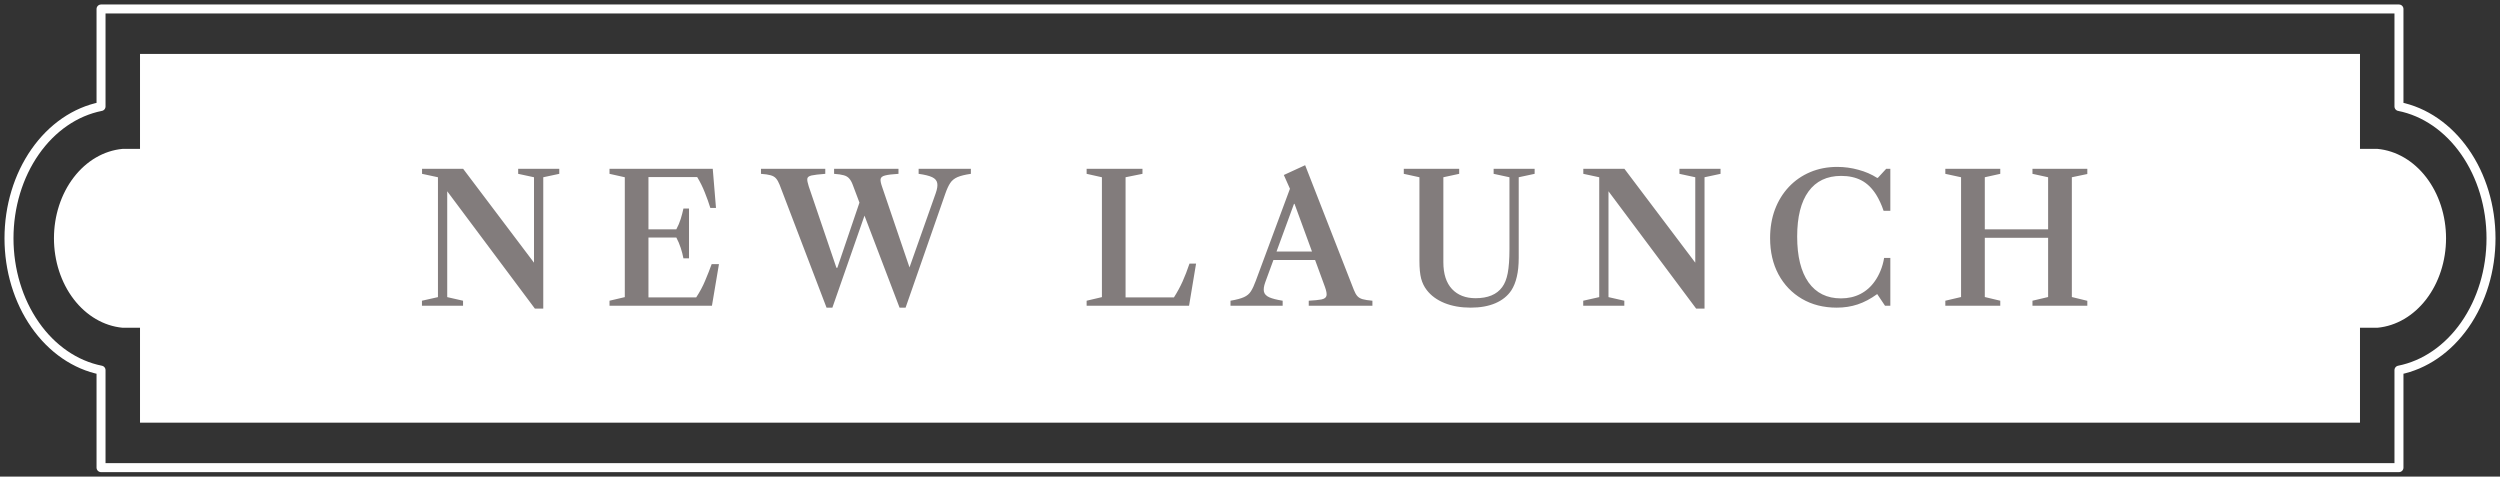
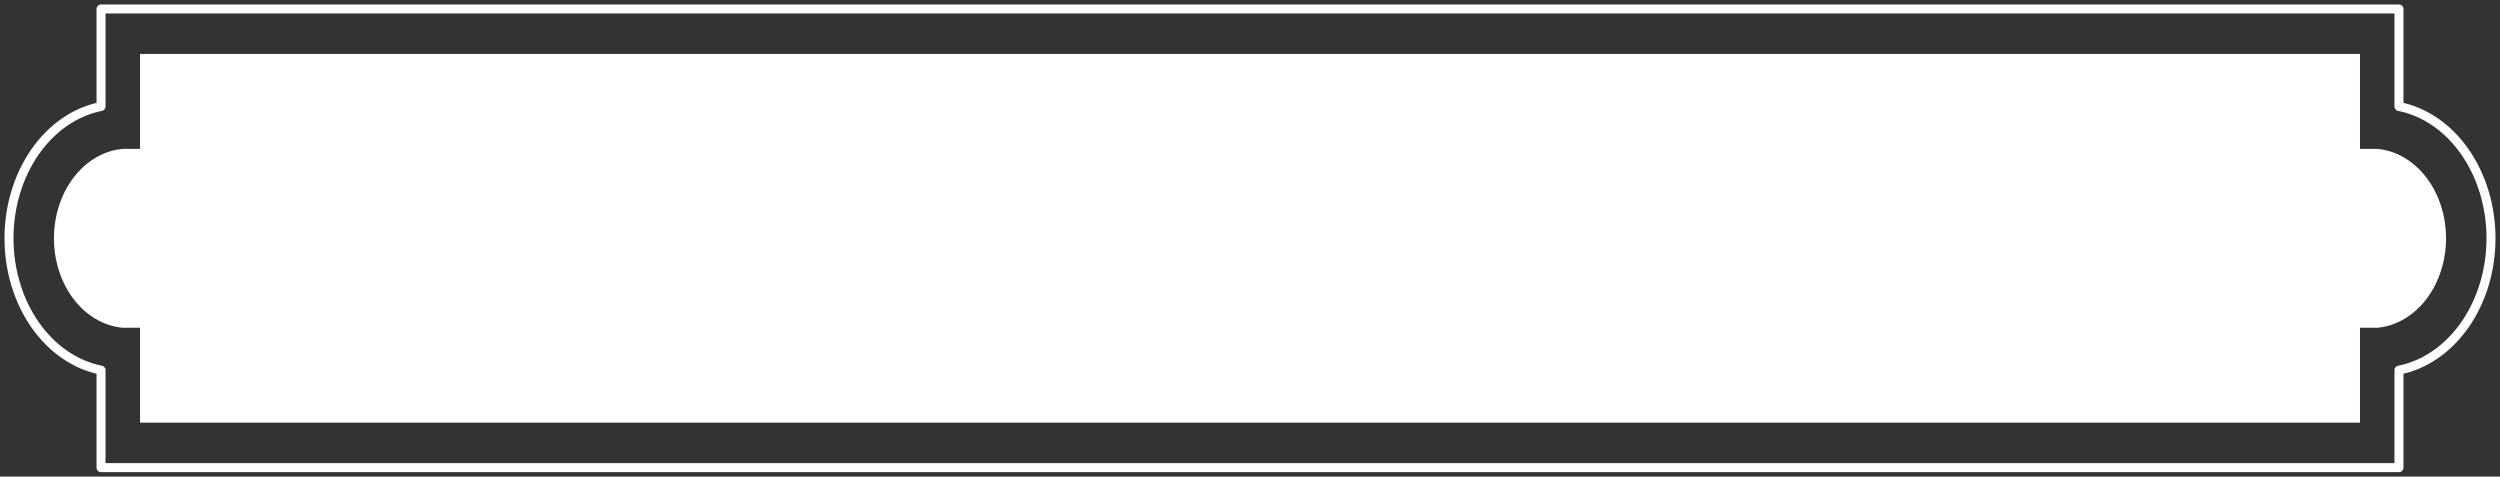
<svg xmlns="http://www.w3.org/2000/svg" width="278" height="53" viewBox="0 0 278 53" fill="none">
  <rect x="0" y="0" width="278" height="53" fill="#333333" stroke="none" />
  <path d="M266.765 52H11.235V41.159C8.378 40.592 5.779 38.806 3.905 36.12C2.03 33.435 1 30.025 1 26.5C1 22.975 2.03 19.565 3.905 16.88C5.779 14.194 8.378 12.408 11.235 11.841V1H266.765V11.841C269.622 12.408 272.221 14.194 274.096 16.88C275.971 19.565 277 22.975 277 26.5C277 30.025 275.971 33.435 274.096 36.12C272.221 38.806 269.622 40.592 266.765 41.159V52Z" stroke="white" stroke-linecap="round" stroke-linejoin="round" />
  <path d="M15.569 47H262.431V36.444H264.383C266.456 36.248 268.392 35.115 269.804 33.272C271.216 31.428 272 29.01 272 26.5C272 23.99 271.216 21.572 269.804 19.729C268.392 17.885 266.456 16.753 264.383 16.556H262.431V6H15.569V16.556H13.617C11.544 16.753 9.608 17.885 8.196 19.729C6.784 21.572 6 23.99 6 26.5C6 29.01 6.784 31.428 8.196 33.272C9.608 35.115 11.544 36.248 13.617 36.444H15.569V47Z" fill="white" />
-   <path d="M59.481 34.32L49.731 21.27V33.04L51.491 33.44V34H46.921V33.44L48.701 33.04V19.71L46.931 19.33V18.77H51.501L59.381 29.21V19.71L57.621 19.33V18.77H62.191V19.33L60.411 19.71V34.32H59.481ZM67.778 34V33.44L69.478 33.04V19.71L67.778 19.33V18.77H79.258L79.618 23.12H78.988C78.821 22.573 78.618 22.003 78.378 21.41C78.145 20.81 77.861 20.237 77.528 19.69H72.108V33.07H77.418C77.825 32.45 78.155 31.833 78.408 31.22C78.668 30.607 78.911 29.99 79.138 29.37H79.948L79.168 34H67.778ZM75.998 28.73C75.925 28.343 75.825 27.957 75.698 27.57C75.571 27.177 75.408 26.79 75.208 26.41H71.818V25.5H75.208C75.415 25.113 75.578 24.727 75.698 24.34C75.818 23.947 75.918 23.563 75.998 23.19H76.618V28.73H75.998ZM91.911 34.21L86.691 20.54C86.571 20.24 86.441 20.01 86.301 19.85C86.161 19.683 85.961 19.563 85.701 19.49C85.448 19.417 85.088 19.363 84.621 19.33V18.77H91.771V19.33C91.065 19.383 90.558 19.443 90.251 19.51C89.951 19.577 89.791 19.7 89.771 19.88C89.751 20.053 89.805 20.333 89.931 20.72L93.011 29.78H93.111L95.571 22.53L94.821 20.54C94.708 20.24 94.578 20.01 94.431 19.85C94.291 19.683 94.091 19.563 93.831 19.49C93.578 19.417 93.218 19.363 92.751 19.33V18.77H99.911V19.33C99.231 19.37 98.738 19.43 98.431 19.51C98.125 19.583 97.955 19.717 97.921 19.91C97.895 20.097 97.951 20.387 98.091 20.78L101.151 29.78L101.131 29.75L104.051 21.49C104.218 21.017 104.275 20.64 104.221 20.36C104.168 20.073 103.978 19.853 103.651 19.7C103.325 19.547 102.825 19.423 102.151 19.33V18.77H107.961V19.33C107.315 19.423 106.815 19.547 106.461 19.7C106.115 19.853 105.848 20.073 105.661 20.36C105.475 20.64 105.295 21.03 105.121 21.53L100.701 34.21H100.031L96.131 23.98L92.561 34.21H91.911ZM120.833 34V33.44L122.533 33.04V19.71L120.833 19.33V18.77H127.043V19.33L125.163 19.71V33.07H130.543C130.916 32.483 131.236 31.893 131.503 31.3C131.769 30.707 132.026 30.043 132.273 29.31H133.003L132.223 34H120.833ZM136.832 34V33.44C137.499 33.327 137.999 33.193 138.332 33.04C138.672 32.887 138.929 32.67 139.102 32.39C139.282 32.11 139.462 31.723 139.642 31.23L143.442 20.99L142.762 19.46L145.132 18.37L150.542 32.22C150.662 32.527 150.792 32.76 150.932 32.92C151.072 33.08 151.269 33.197 151.522 33.27C151.782 33.343 152.146 33.4 152.612 33.44V34H145.532V33.44C146.152 33.407 146.622 33.36 146.942 33.3C147.262 33.233 147.449 33.1 147.502 32.9C147.556 32.693 147.499 32.36 147.332 31.9L143.952 22.67H143.892L140.692 31.4C140.539 31.827 140.492 32.173 140.552 32.44C140.612 32.7 140.809 32.907 141.142 33.06C141.476 33.207 141.972 33.333 142.632 33.44V34H136.832ZM141.162 28.91V27.97H146.942V28.91H141.162ZM163.541 34.21C162.447 34.21 161.477 34.04 160.631 33.7C159.784 33.353 159.124 32.87 158.651 32.25C158.371 31.89 158.164 31.467 158.031 30.98C157.904 30.487 157.841 29.827 157.841 29V19.71L156.101 19.33V18.77H162.261V19.33L160.501 19.71V29.16C160.501 30.46 160.821 31.453 161.461 32.14C162.101 32.82 162.974 33.16 164.081 33.16C165.454 33.16 166.441 32.75 167.041 31.93C167.327 31.55 167.534 31.03 167.661 30.37C167.787 29.703 167.851 28.823 167.851 27.73V19.71L166.091 19.33V18.77H170.651V19.33L168.881 19.71V28.69C168.881 29.49 168.811 30.183 168.671 30.77C168.537 31.357 168.334 31.863 168.061 32.29C167.647 32.91 167.054 33.387 166.281 33.72C165.514 34.047 164.601 34.21 163.541 34.21ZM188.614 34.32L178.864 21.27V33.04L180.624 33.44V34H176.054V33.44L177.834 33.04V19.71L176.064 19.33V18.77H180.634L188.514 29.21V19.71L186.754 19.33V18.77H191.324V19.33L189.544 19.71V34.32H188.614ZM204.245 34.21C202.779 34.21 201.489 33.883 200.375 33.23C199.262 32.577 198.392 31.67 197.765 30.51C197.145 29.35 196.835 28.007 196.835 26.48C196.835 25.32 197.015 24.257 197.375 23.29C197.742 22.323 198.259 21.487 198.925 20.78C199.592 20.073 200.382 19.527 201.295 19.14C202.209 18.753 203.212 18.56 204.305 18.56C205.105 18.56 205.889 18.667 206.655 18.88C207.429 19.087 208.122 19.387 208.735 19.78H208.815L209.745 18.77H210.205V23.44H209.455C209.335 23.08 209.205 22.753 209.065 22.46C208.925 22.16 208.779 21.887 208.625 21.64C208.159 20.907 207.609 20.377 206.975 20.05C206.342 19.723 205.595 19.56 204.735 19.56C203.155 19.56 201.945 20.137 201.105 21.29C200.265 22.443 199.845 24.117 199.845 26.31C199.845 28.51 200.265 30.207 201.105 31.4C201.952 32.587 203.155 33.18 204.715 33.18C205.515 33.18 206.235 33.017 206.875 32.69C207.522 32.357 208.062 31.877 208.495 31.25C208.735 30.91 208.942 30.527 209.115 30.1C209.295 29.667 209.429 29.193 209.515 28.68H210.205V34H209.615L208.745 32.7C208.019 33.227 207.295 33.61 206.575 33.85C205.855 34.09 205.079 34.21 204.245 34.21ZM226.01 34V33.44L227.75 33.03V19.71L226.01 19.33V18.77H232.11V19.35L230.39 19.71V33.03L232.11 33.45V34H226.01ZM216.32 34V33.44L218.07 33.03V19.71L216.32 19.33V18.77H222.43V19.33L220.71 19.71V33.03L222.43 33.44V34H216.32ZM219.43 26.44V25.5H229.07V26.44H219.43Z" fill="#827C7C" />
</svg>